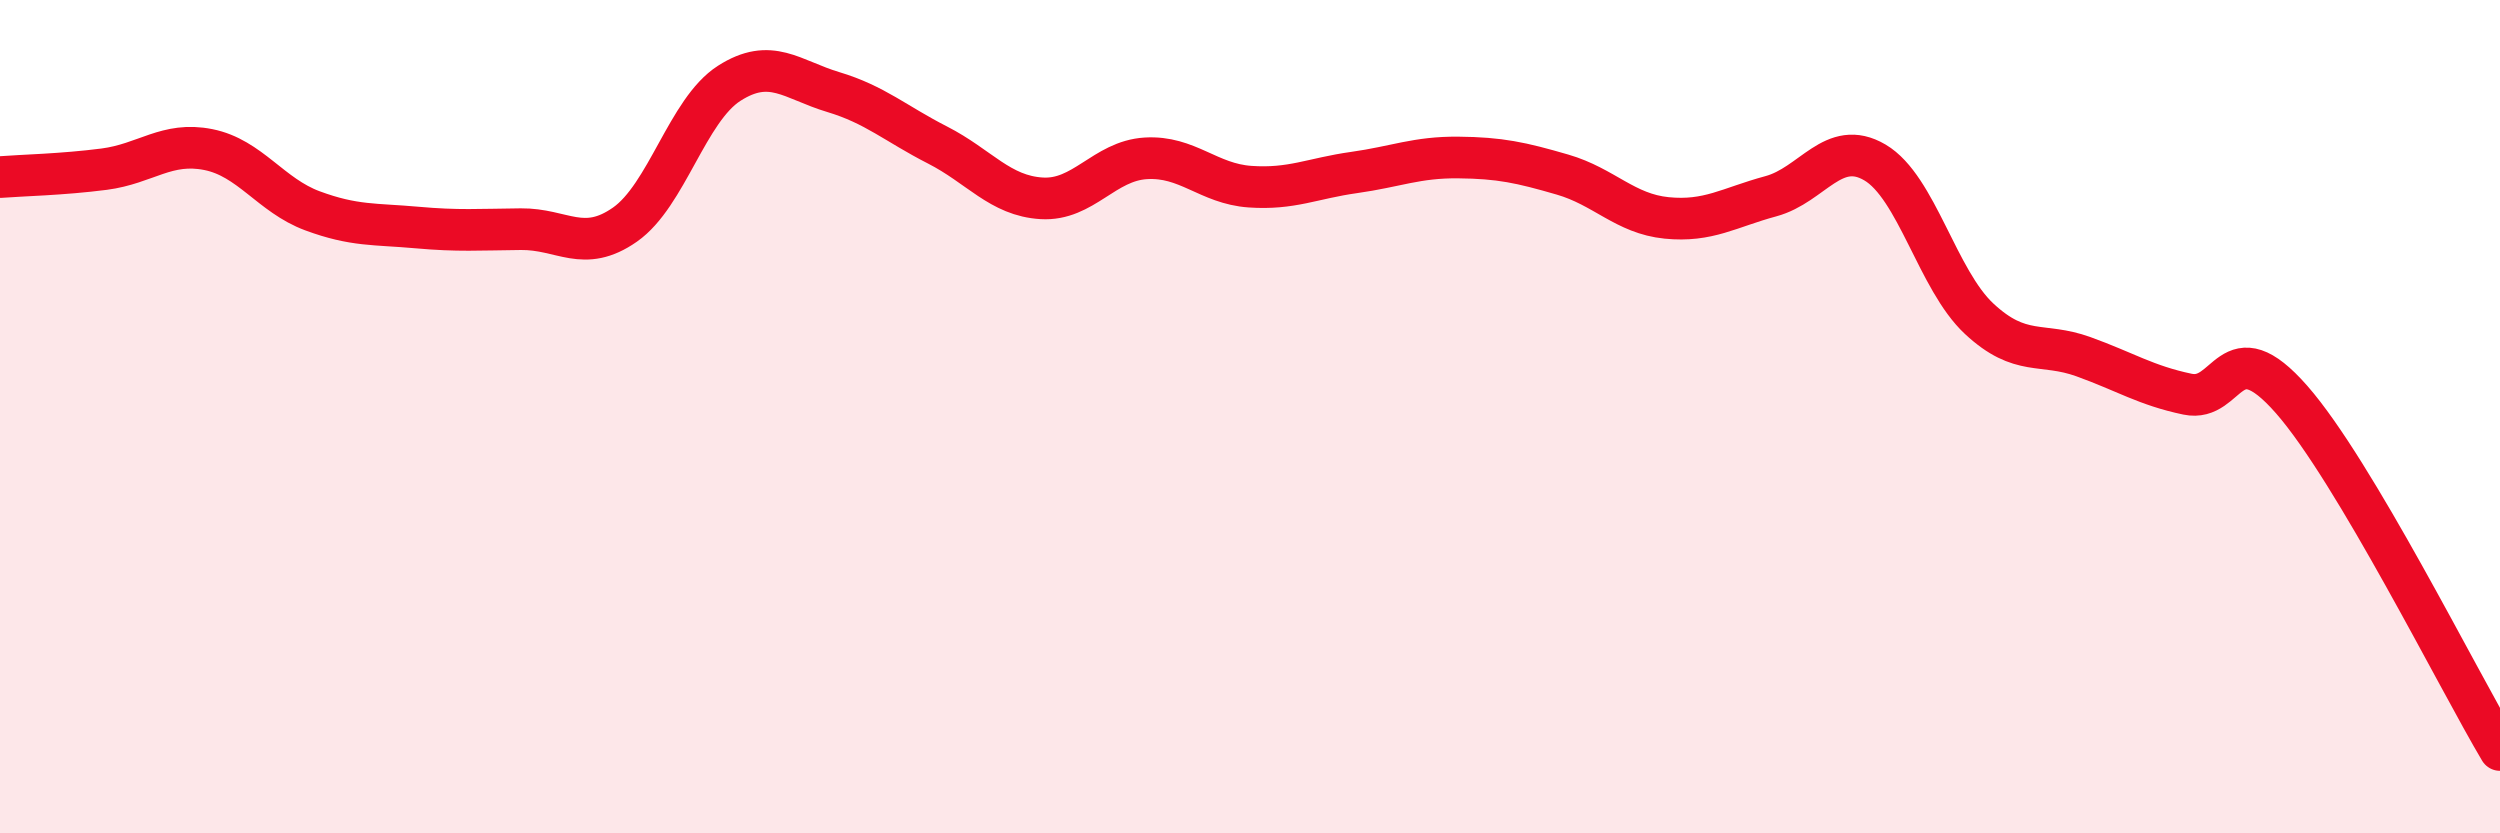
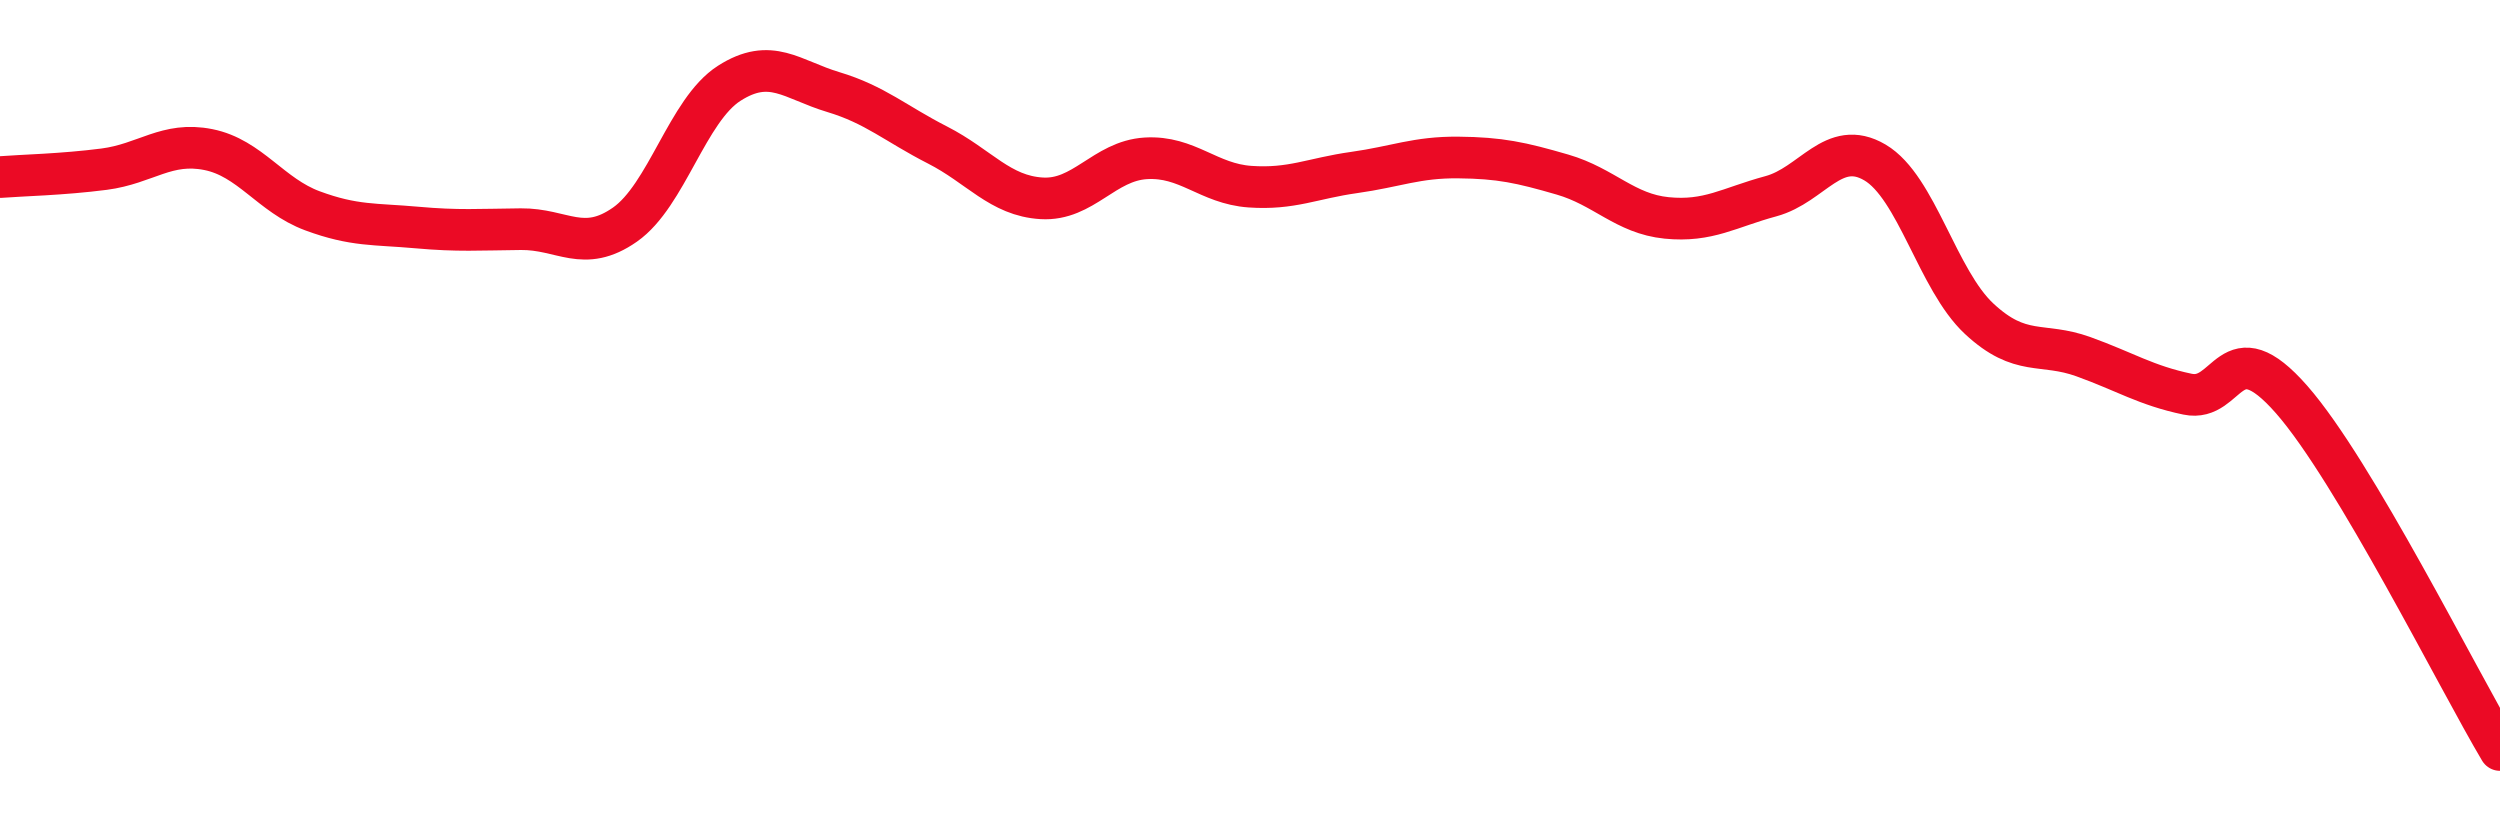
<svg xmlns="http://www.w3.org/2000/svg" width="60" height="20" viewBox="0 0 60 20">
-   <path d="M 0,4.25 C 0.5,4.21 1.5,4.19 2.5,4.06 C 3.5,3.93 4,3.39 5,3.59 C 6,3.79 6.5,4.69 7.5,5.06 C 8.5,5.43 9,5.37 10,5.46 C 11,5.55 11.5,5.51 12.5,5.5 C 13.5,5.49 14,6.09 15,5.39 C 16,4.69 16.5,2.64 17.5,2 C 18.5,1.36 19,1.91 20,2.21 C 21,2.51 21.5,2.97 22.5,3.48 C 23.5,3.99 24,4.7 25,4.76 C 26,4.82 26.5,3.86 27.5,3.8 C 28.5,3.74 29,4.41 30,4.48 C 31,4.55 31.5,4.28 32.5,4.14 C 33.5,4 34,3.77 35,3.78 C 36,3.79 36.5,3.9 37.5,4.19 C 38.5,4.48 39,5.13 40,5.23 C 41,5.33 41.5,4.98 42.5,4.71 C 43.5,4.44 44,3.31 45,3.9 C 46,4.49 46.5,6.72 47.5,7.65 C 48.5,8.58 49,8.2 50,8.56 C 51,8.92 51.5,9.25 52.5,9.46 C 53.5,9.67 53.5,7.88 55,9.59 C 56.5,11.3 59,16.32 60,18L60 20L0 20Z" fill="#EB0A25" opacity="0.1" stroke-linecap="round" stroke-linejoin="round" />
  <path d="M 0,4.25 C 0.5,4.21 1.5,4.19 2.5,4.06 C 3.5,3.93 4,3.39 5,3.59 C 6,3.79 6.5,4.69 7.5,5.06 C 8.5,5.43 9,5.37 10,5.46 C 11,5.55 11.5,5.51 12.5,5.5 C 13.5,5.49 14,6.09 15,5.39 C 16,4.69 16.5,2.64 17.5,2 C 18.5,1.36 19,1.91 20,2.21 C 21,2.51 21.5,2.97 22.5,3.48 C 23.5,3.99 24,4.7 25,4.76 C 26,4.82 26.5,3.86 27.5,3.8 C 28.5,3.74 29,4.41 30,4.48 C 31,4.55 31.5,4.28 32.5,4.14 C 33.5,4 34,3.77 35,3.78 C 36,3.79 36.5,3.9 37.5,4.19 C 38.5,4.48 39,5.13 40,5.23 C 41,5.33 41.5,4.98 42.5,4.71 C 43.5,4.44 44,3.31 45,3.9 C 46,4.49 46.5,6.72 47.5,7.65 C 48.5,8.58 49,8.2 50,8.56 C 51,8.92 51.5,9.25 52.5,9.46 C 53.5,9.67 53.5,7.88 55,9.59 C 56.5,11.3 59,16.32 60,18" stroke="#EB0A25" stroke-width="1" fill="none" stroke-linecap="round" stroke-linejoin="round" />
</svg>